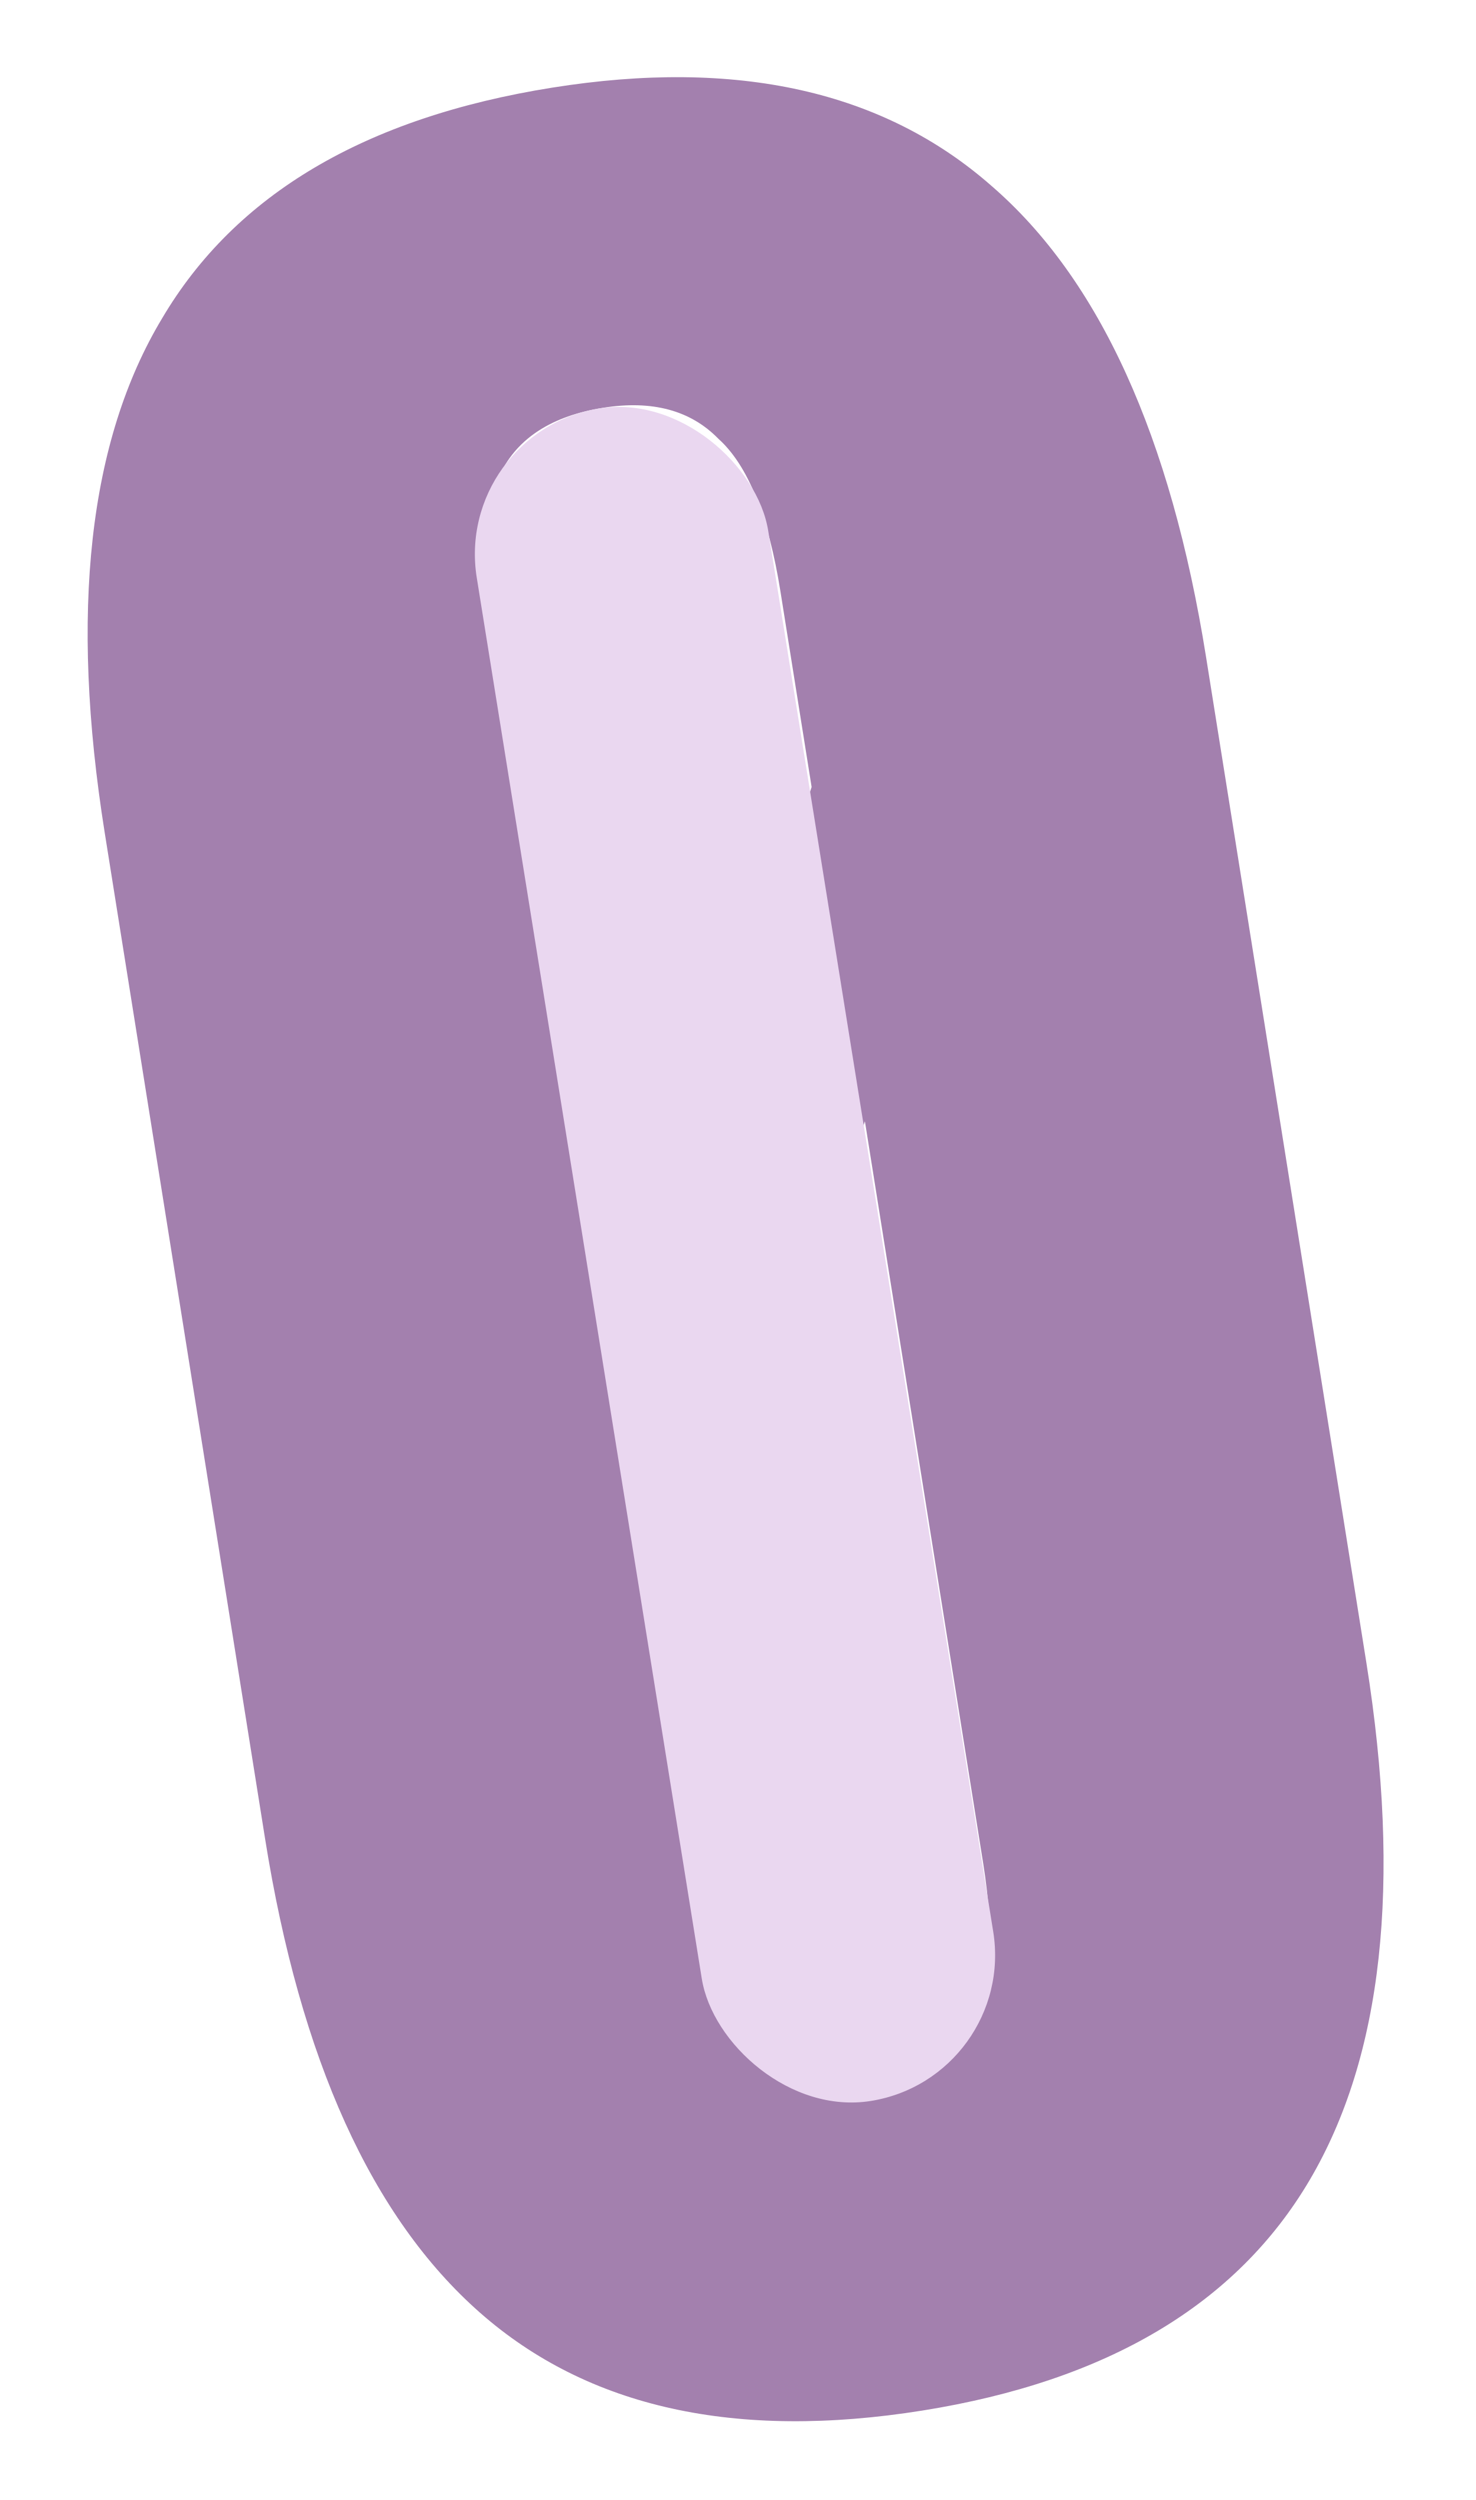
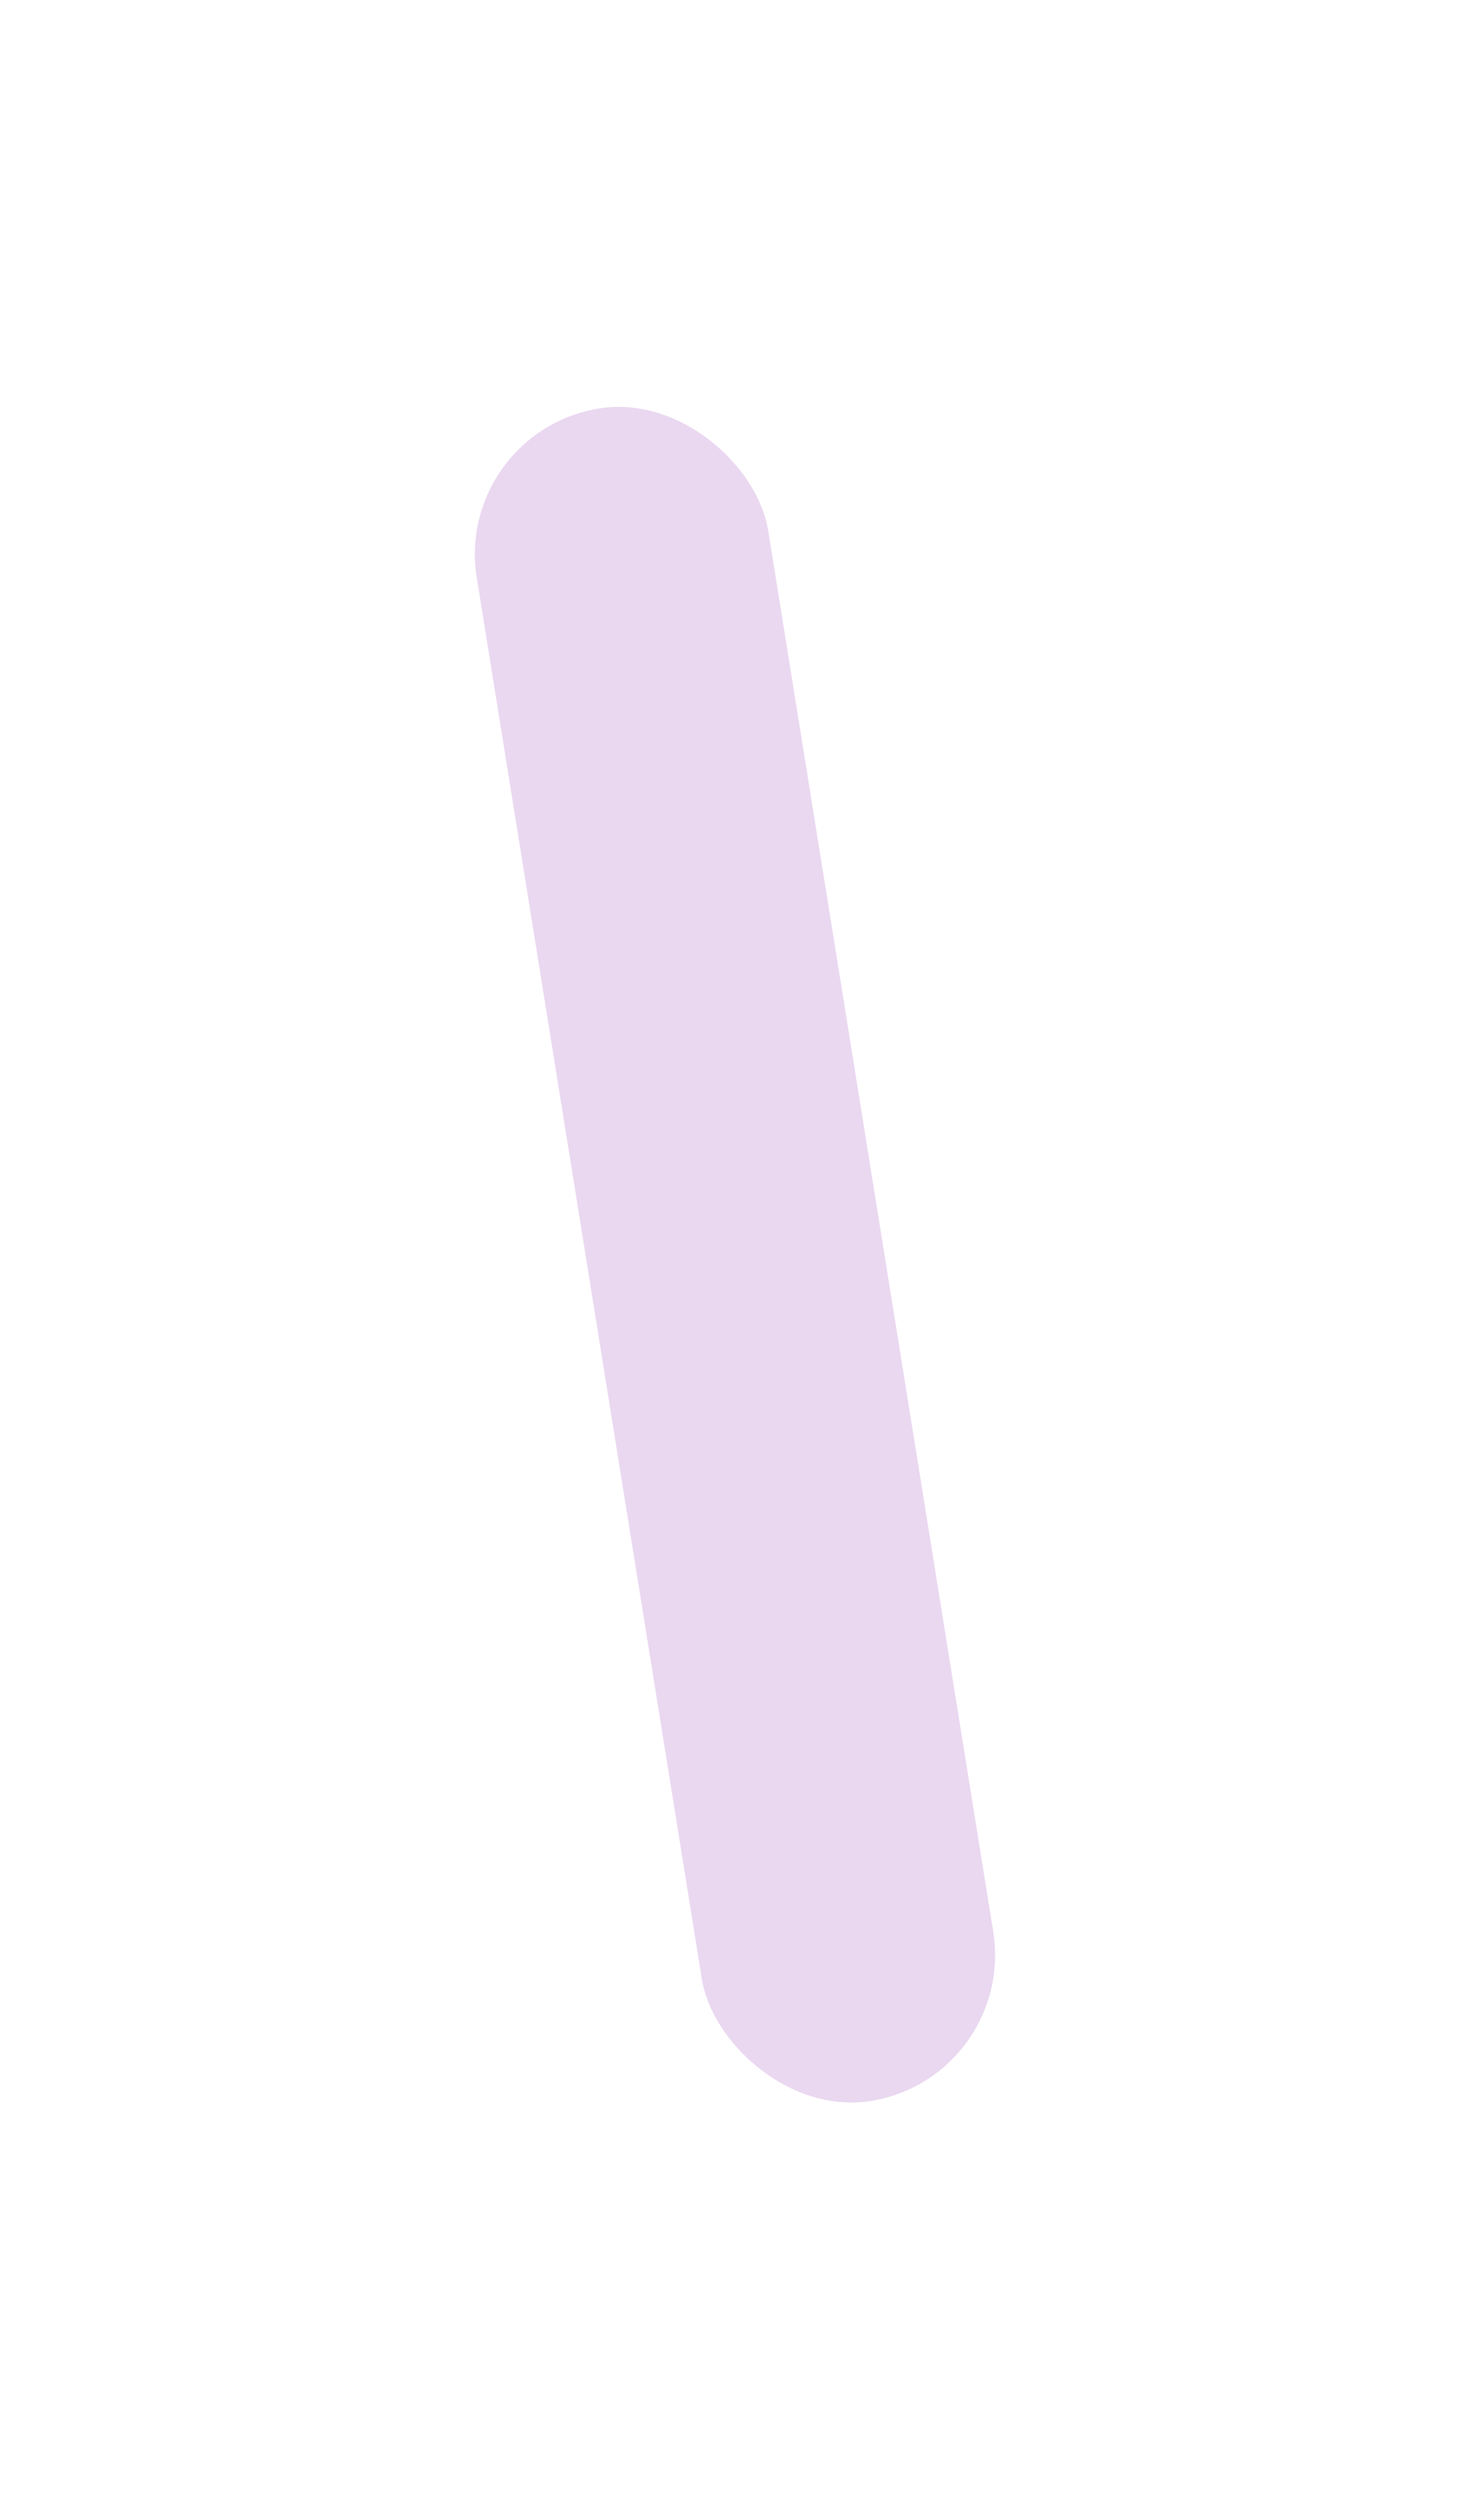
<svg xmlns="http://www.w3.org/2000/svg" viewBox="0 0 280 474" fill="none">
-   <path d="M174.973 457.027C139.526 462.68 111.553 456.494 91.054 438.468C70.555 420.442 56.965 390.483 50.283 348.591L19.873 157.927C13.192 116.035 16.817 83.513 30.748 60.363C44.623 36.855 69.283 22.274 104.731 16.62C139.82 11.024 167.614 17.238 188.113 35.264C208.555 52.932 222.116 82.712 228.798 124.605L259.208 315.268C265.889 357.161 262.293 389.861 248.419 413.369C234.544 436.878 210.062 451.43 174.973 457.027ZM131.735 362.035C134.019 376.357 137.766 386.04 142.977 391.084C148.187 396.127 155.626 397.878 165.293 396.336C174.603 394.852 180.949 390.902 184.332 384.488C188.016 377.659 188.744 367.262 186.517 353.298L164.074 212.583L126.424 328.736L131.735 362.035ZM153.965 149.207L148.055 112.149C145.771 97.826 141.844 88.172 136.276 83.186C131.008 77.784 123.72 75.826 114.41 77.31C104.743 78.852 98.246 83.009 94.921 89.782C91.538 96.196 90.988 106.564 93.273 120.886L116.401 265.898L153.965 149.207Z" fill="#A380AE" />
  <rect x="86" y="81.887" width="56" height="325" rx="28" transform="rotate(-9.13 86 81.887)" fill="#EAD7F0" />
</svg>